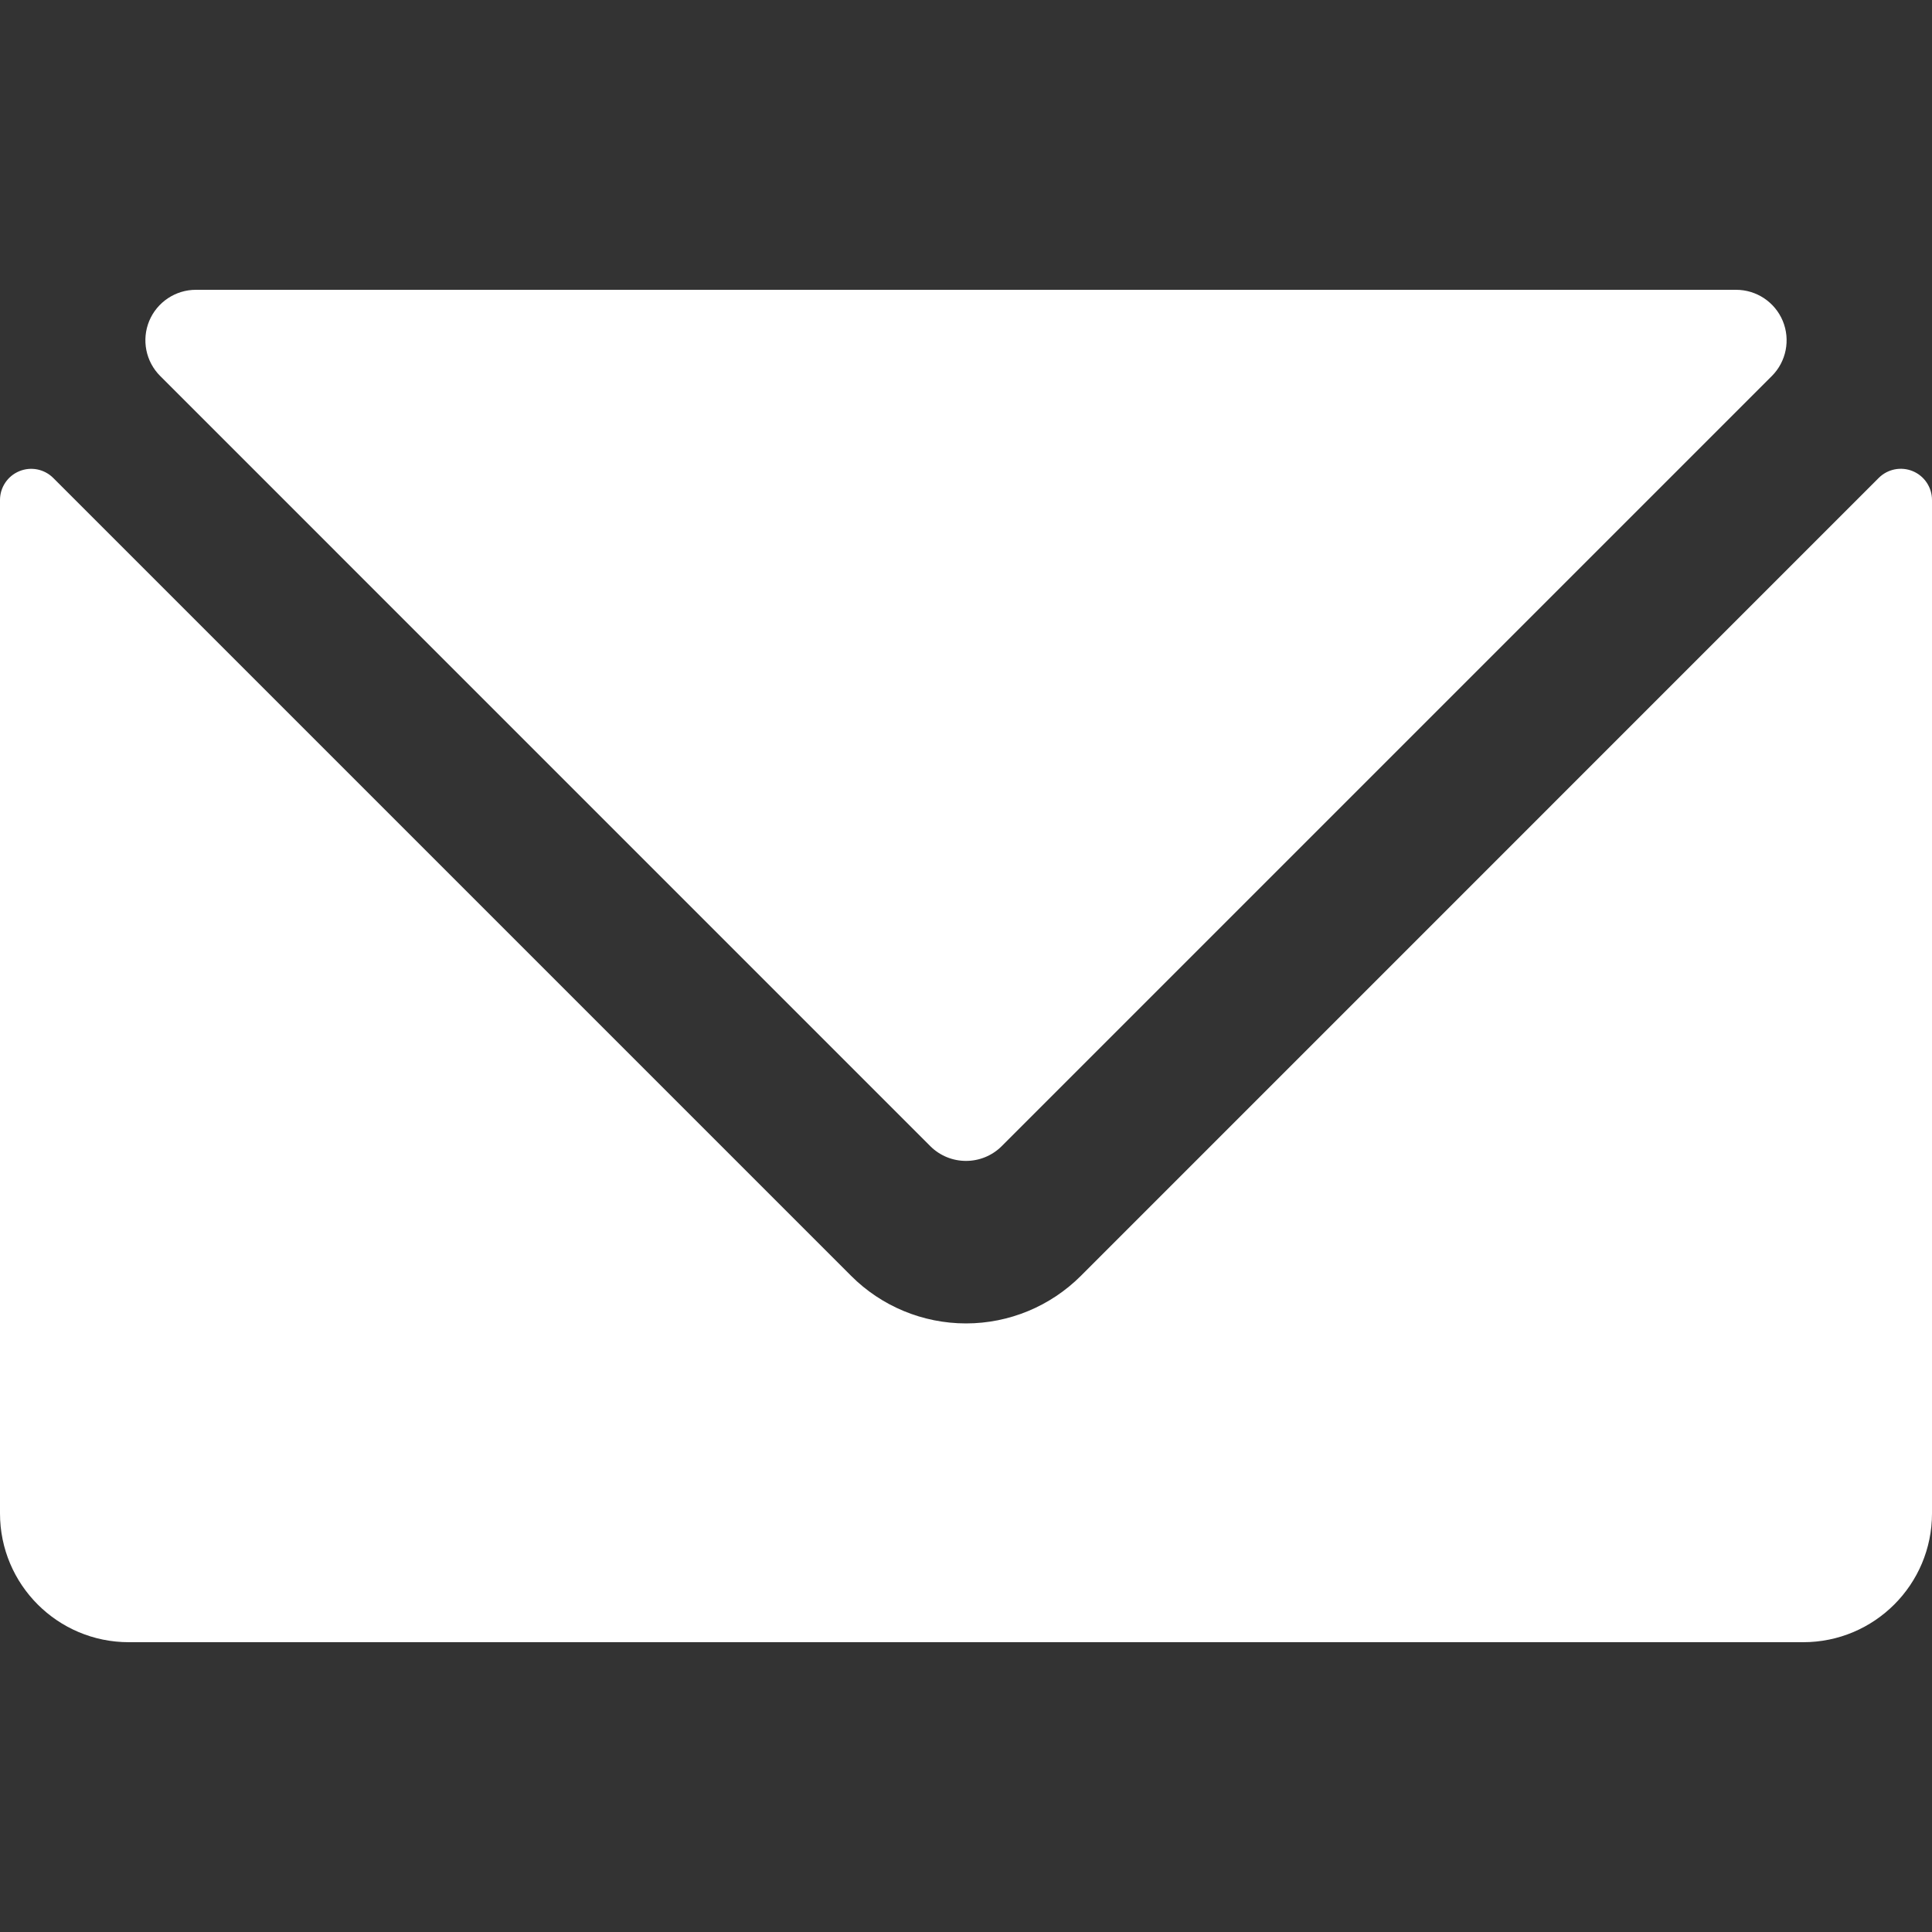
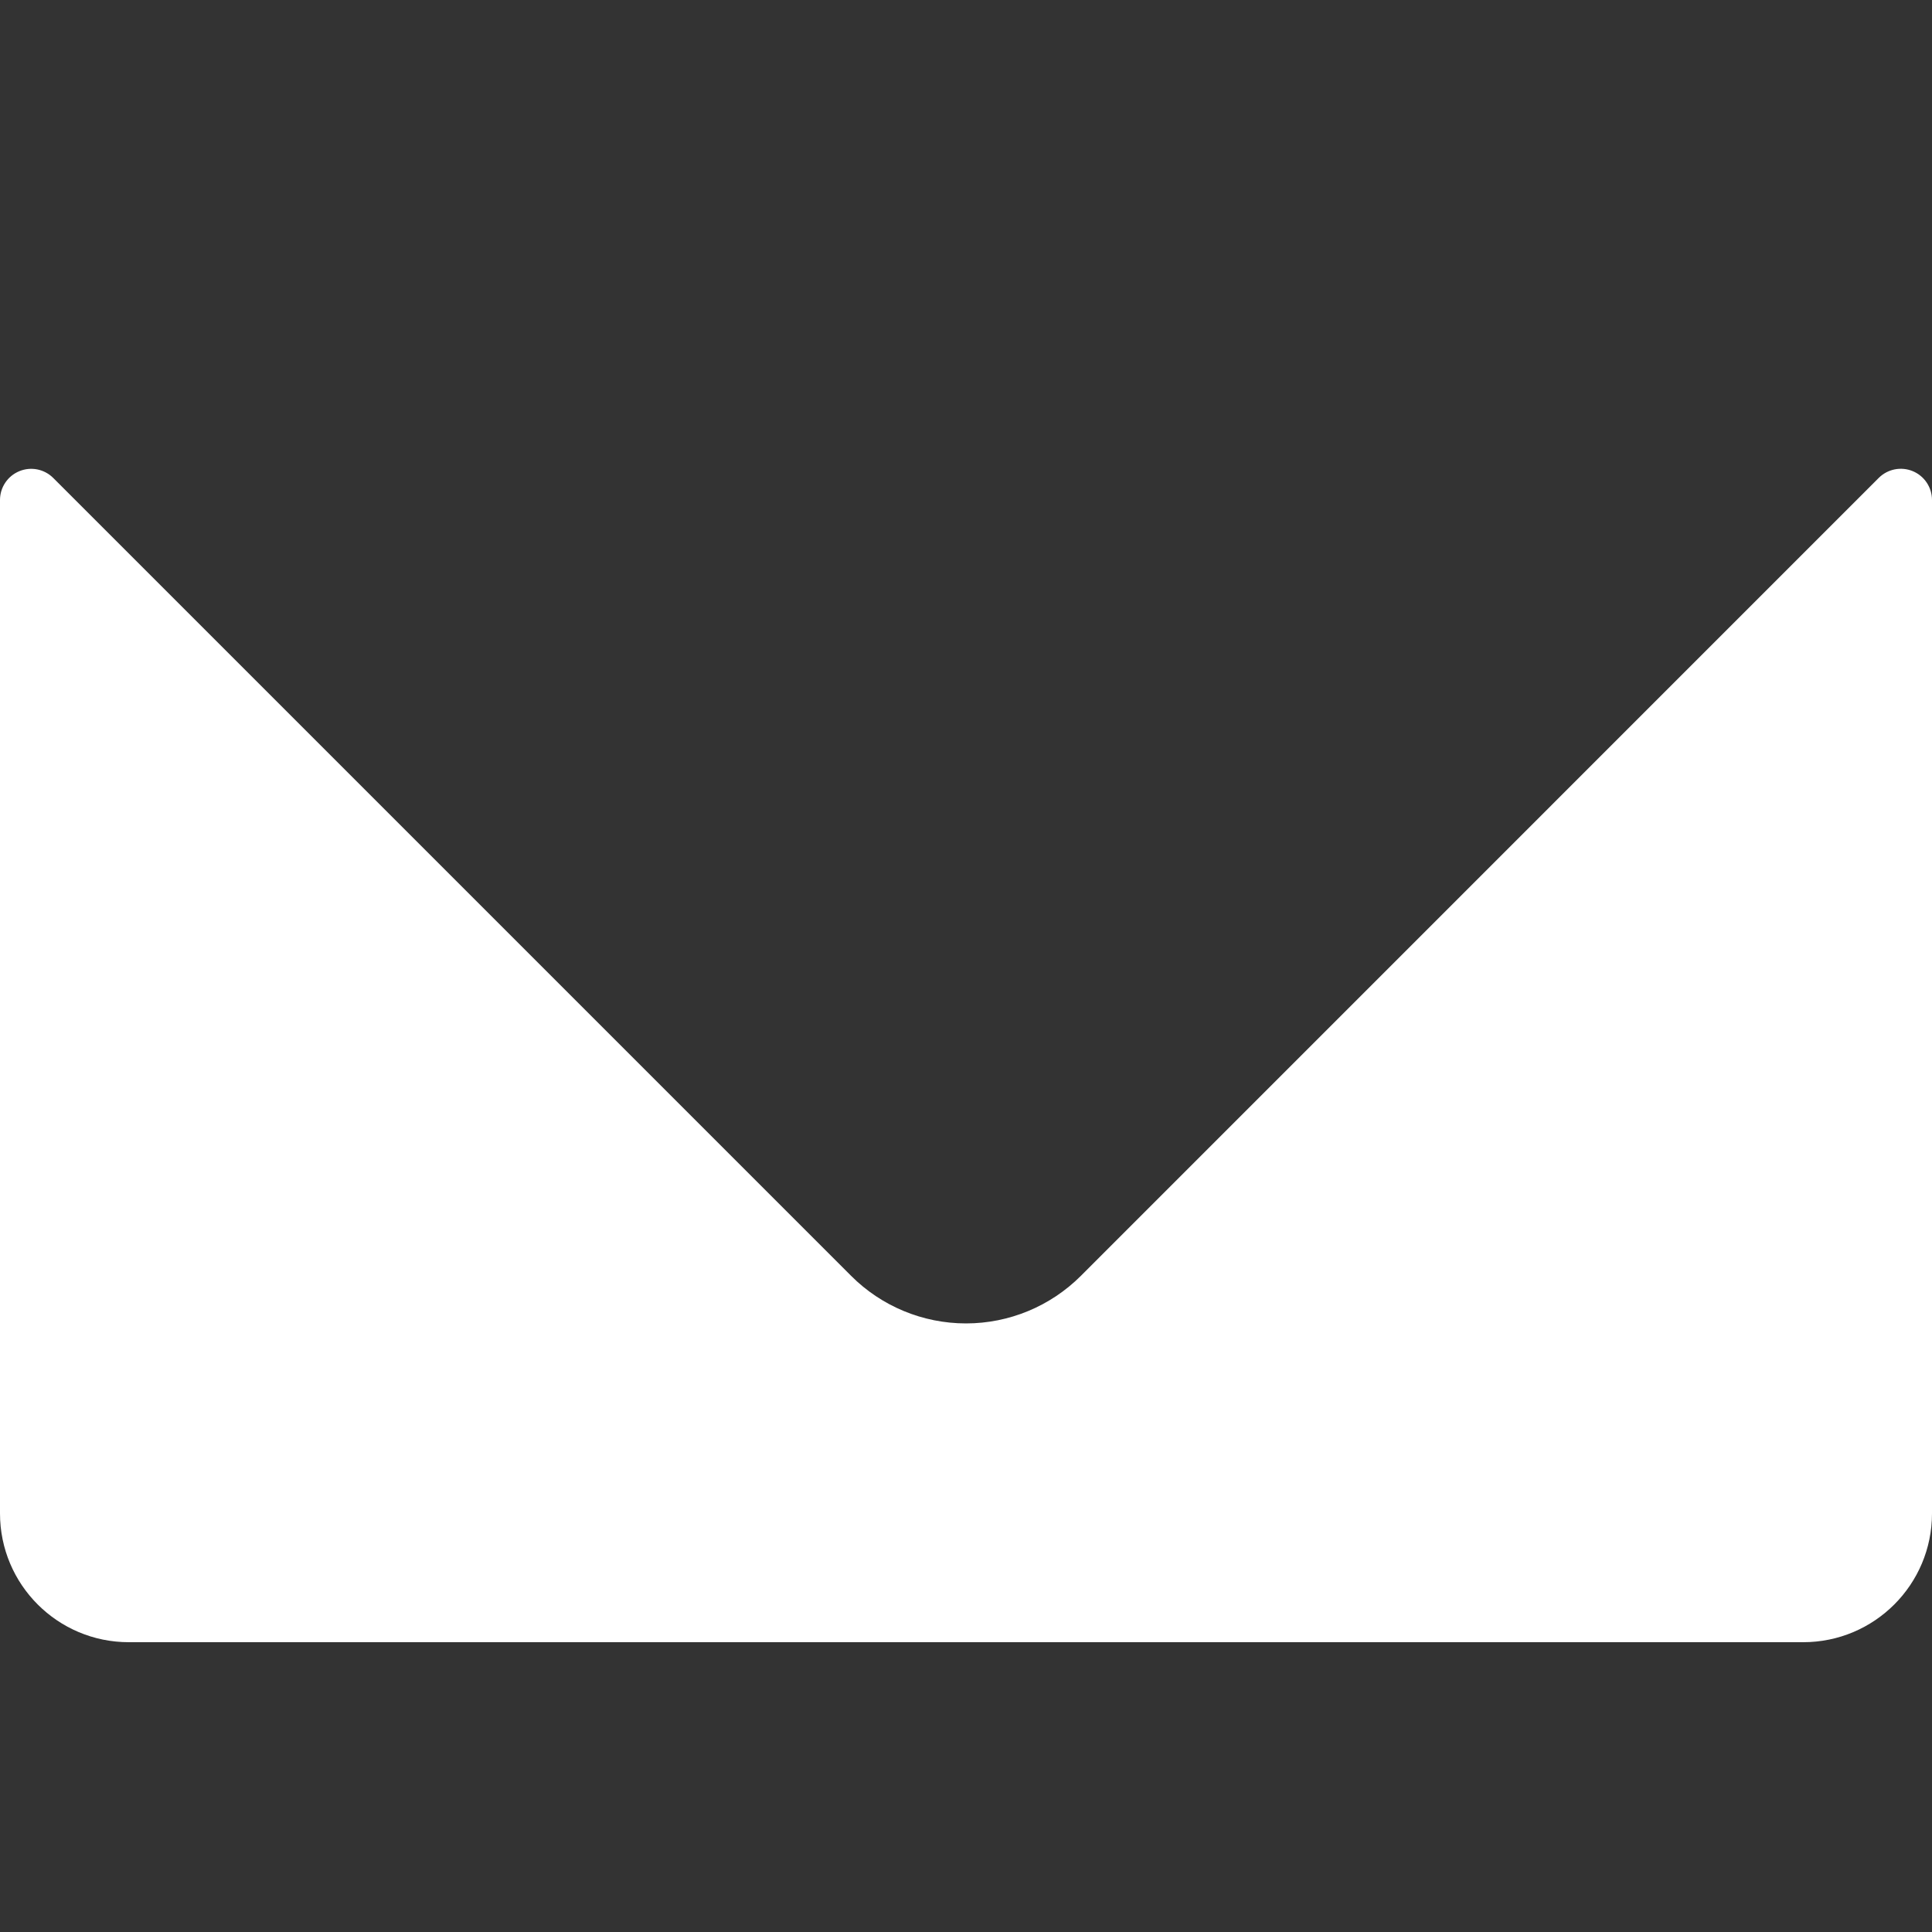
<svg xmlns="http://www.w3.org/2000/svg" width="30" height="30" viewBox="0 0 30 30" fill="none">
  <rect x="0" y="0" width="30" height="30" fill="#333333" stroke="none" />
-   <path d="M14.445 17.797C14.752 18.103 15.248 18.103 15.555 17.797L27.513 5.839C27.737 5.615 27.804 5.277 27.683 4.984C27.561 4.691 27.275 4.5 26.958 4.5H3.042C2.725 4.5 2.439 4.691 2.317 4.984C2.196 5.277 2.263 5.615 2.488 5.839L14.445 17.797Z" fill="white" />
  <path d="M29.701 7.316C29.52 7.241 29.311 7.283 29.173 7.421L16.784 19.811C16.311 20.284 15.669 20.55 15 20.55C14.331 20.55 13.688 20.284 13.216 19.811L0.827 7.422C0.688 7.283 0.48 7.242 0.299 7.317C0.118 7.392 0 7.568 0 7.764V23.5C0 24.605 0.895 25.5 2 25.5H28C29.105 25.5 30 24.605 30 23.5V7.764C30 7.568 29.882 7.391 29.701 7.316Z" fill="white" />
</svg>